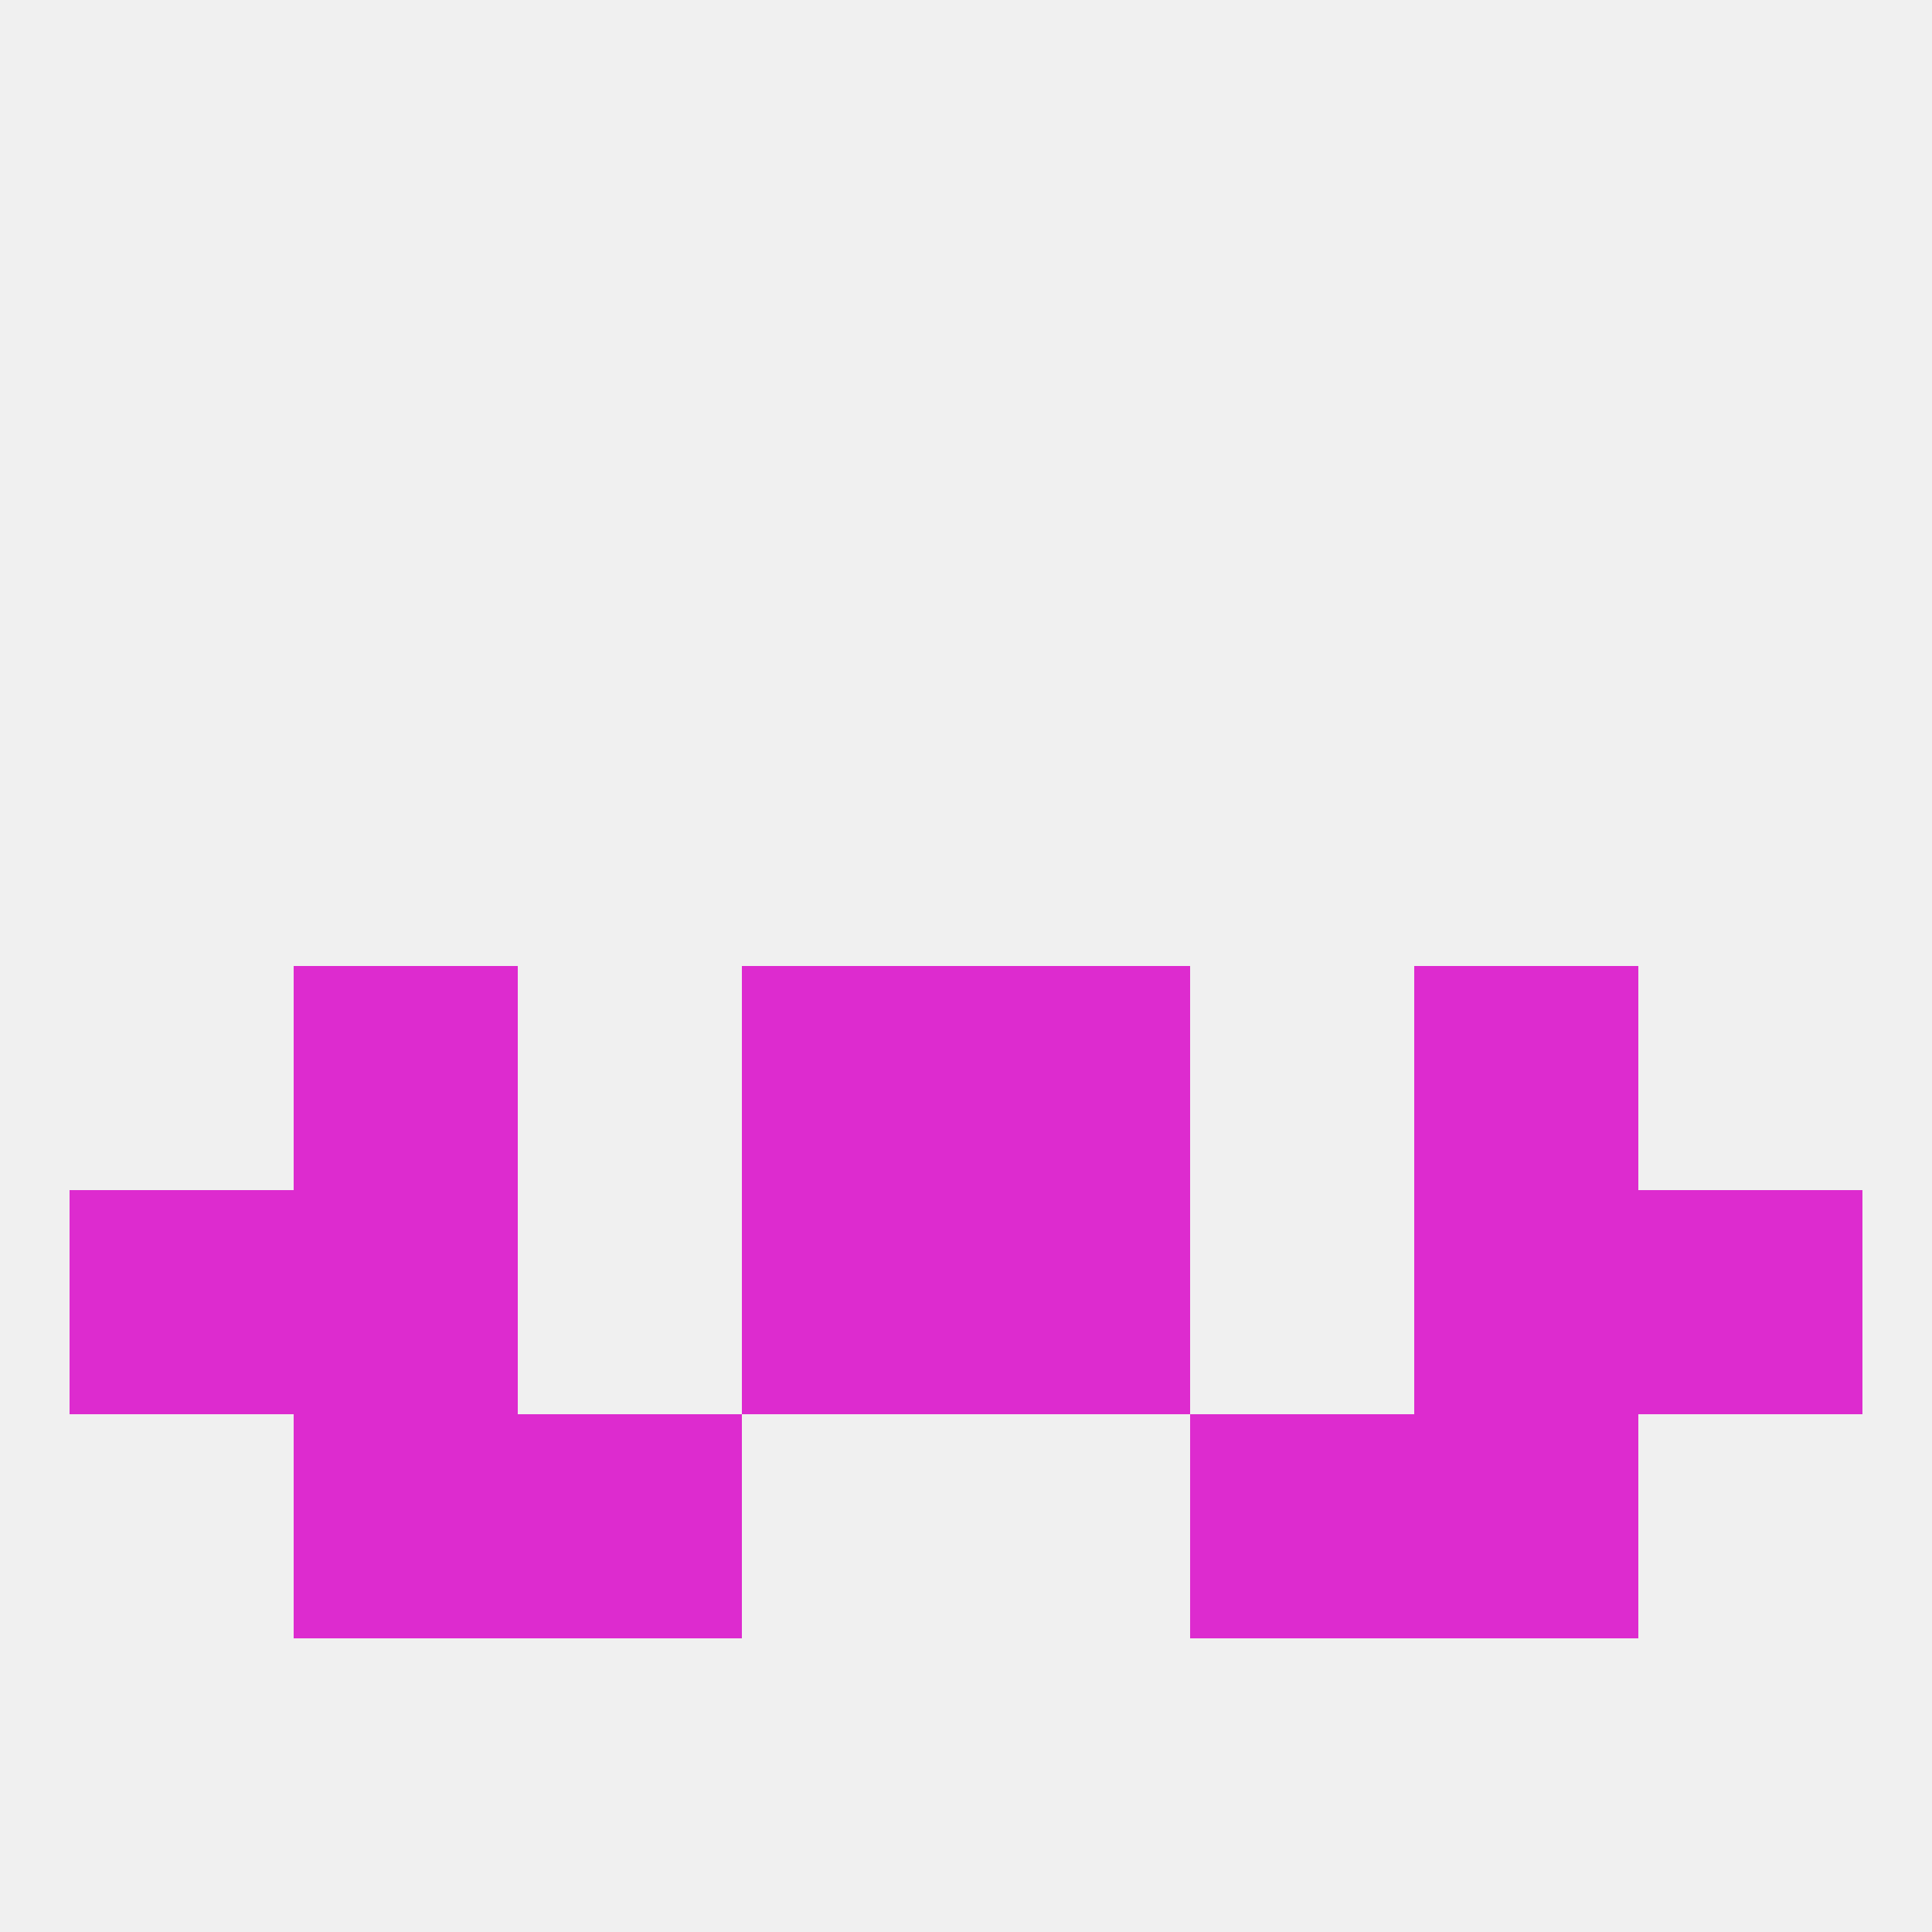
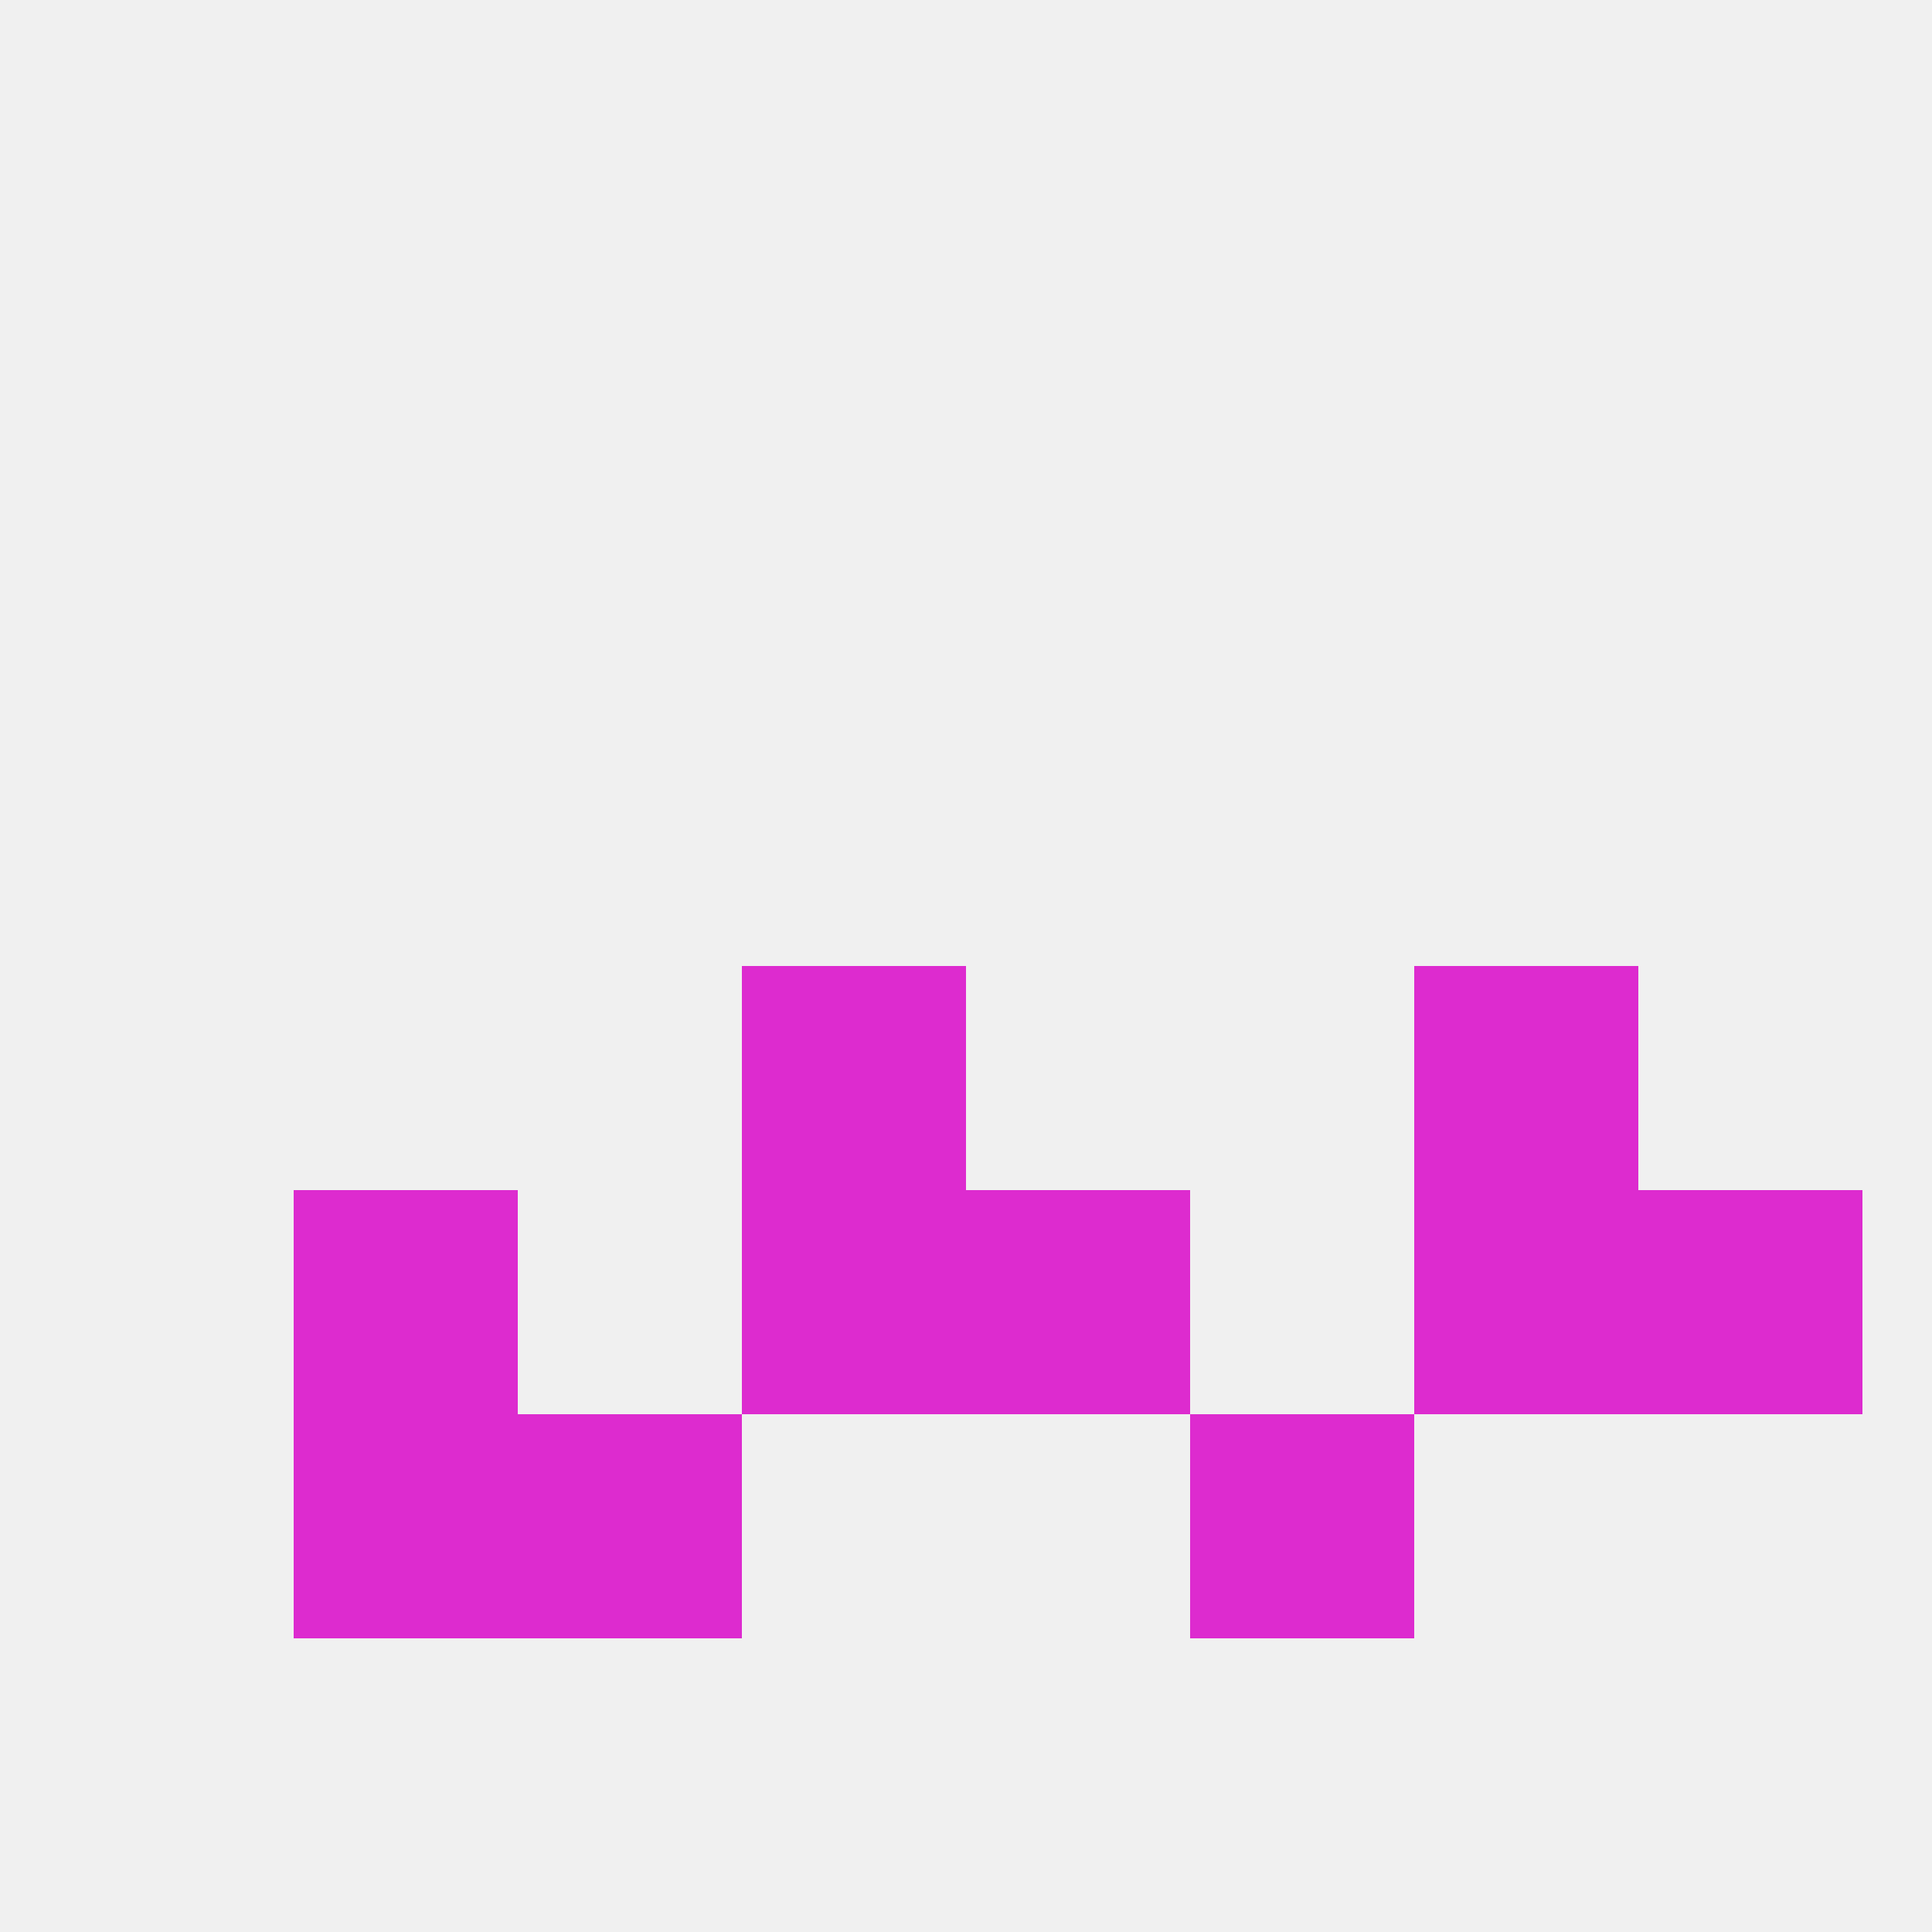
<svg xmlns="http://www.w3.org/2000/svg" version="1.1" baseprofile="full" width="250" height="250" viewBox="0 0 250 250">
  <rect width="100%" height="100%" fill="rgba(240,240,240,255)" />
-   <rect x="9" y="154" width="29" height="29" fill="rgba(221,43,207,255)" />
  <rect x="212" y="154" width="29" height="29" fill="rgba(221,43,207,255)" />
  <rect x="38" y="154" width="29" height="29" fill="rgba(221,43,207,255)" />
  <rect x="183" y="154" width="29" height="29" fill="rgba(221,43,207,255)" />
  <rect x="96" y="154" width="29" height="29" fill="rgba(221,43,207,255)" />
  <rect x="125" y="154" width="29" height="29" fill="rgba(221,43,207,255)" />
  <rect x="96" y="125" width="29" height="29" fill="rgba(221,43,207,255)" />
-   <rect x="125" y="125" width="29" height="29" fill="rgba(221,43,207,255)" />
-   <rect x="38" y="125" width="29" height="29" fill="rgba(221,43,207,255)" />
  <rect x="183" y="125" width="29" height="29" fill="rgba(221,43,207,255)" />
  <rect x="67" y="183" width="29" height="29" fill="rgba(221,43,207,255)" />
  <rect x="154" y="183" width="29" height="29" fill="rgba(221,43,207,255)" />
  <rect x="38" y="183" width="29" height="29" fill="rgba(221,43,207,255)" />
-   <rect x="183" y="183" width="29" height="29" fill="rgba(221,43,207,255)" />
</svg>